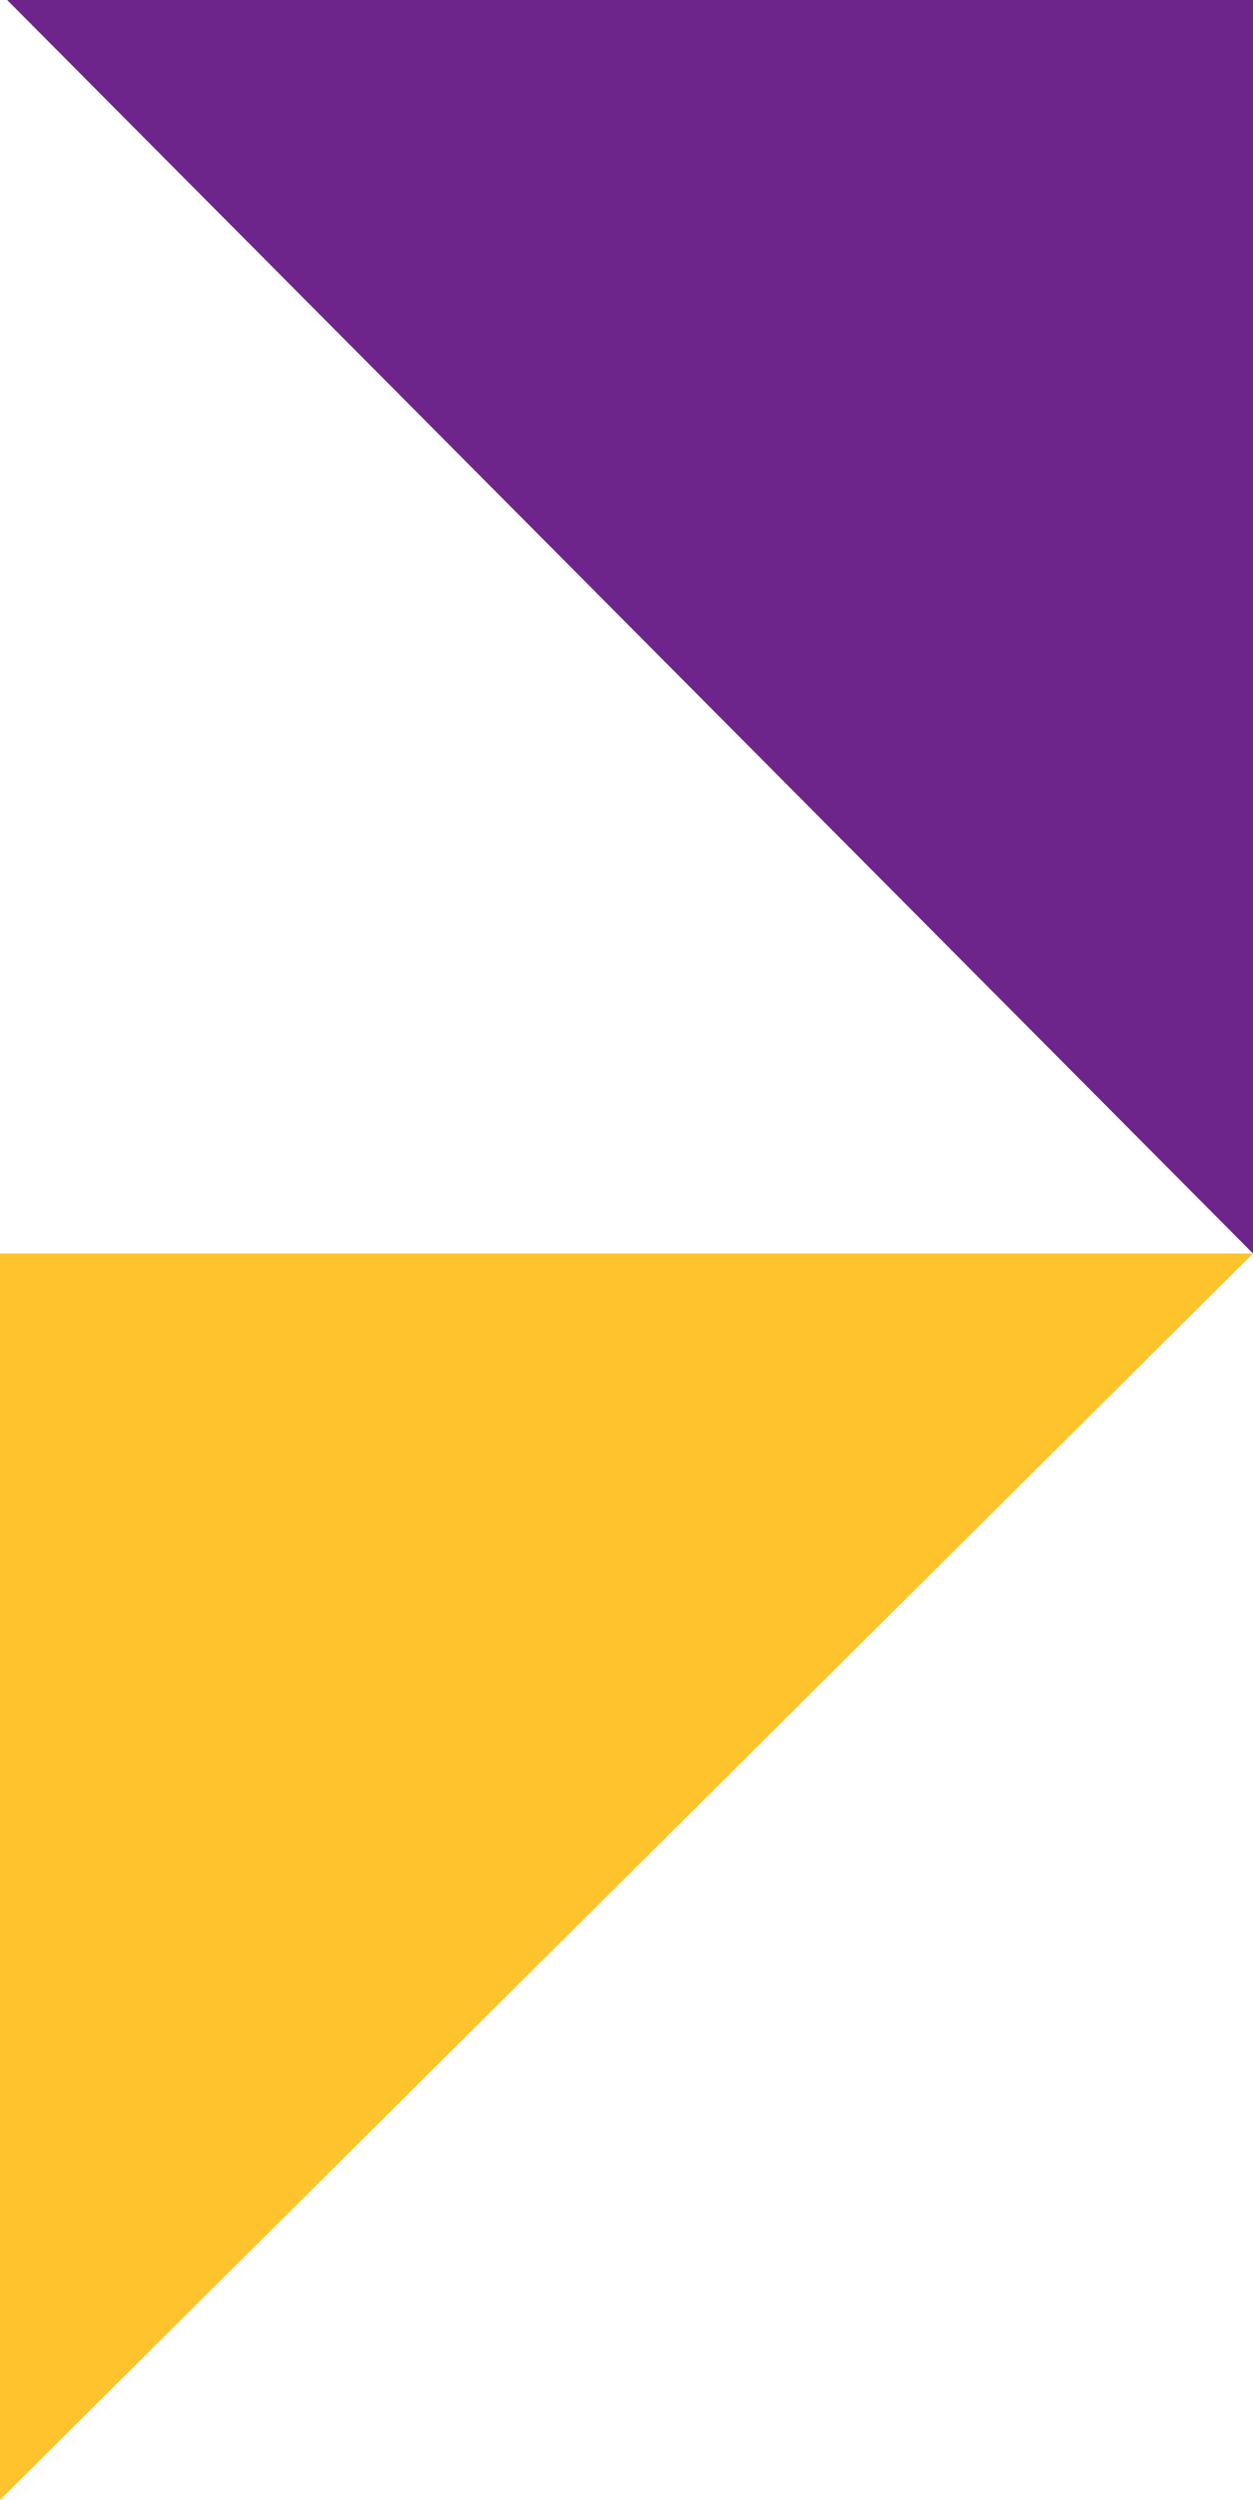
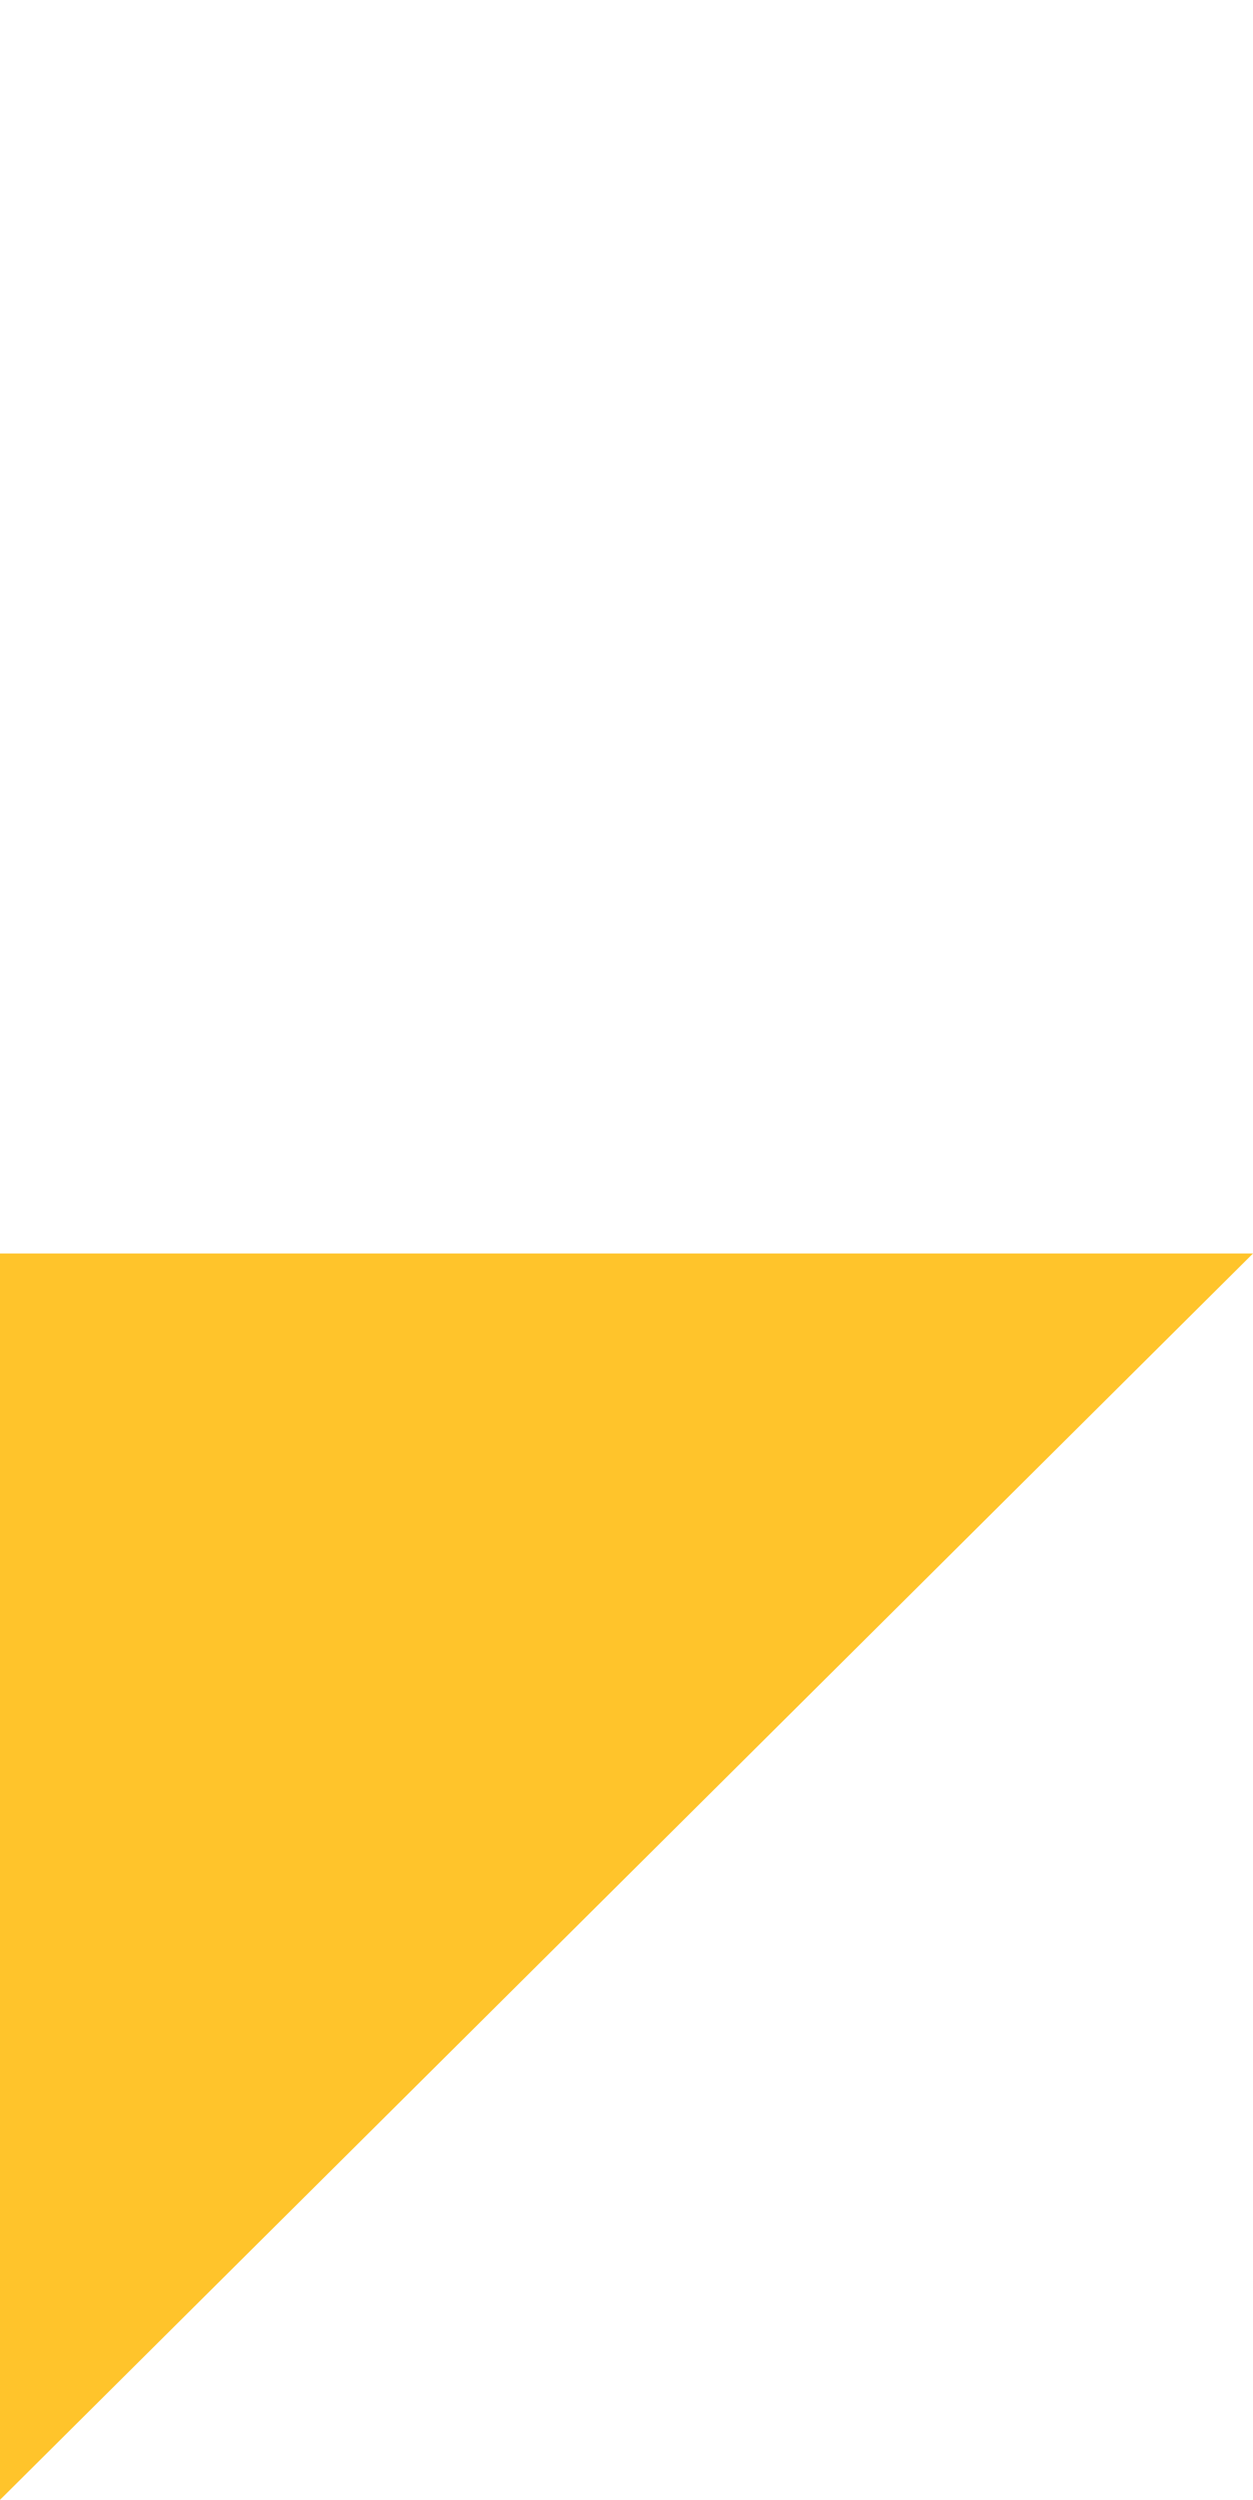
<svg xmlns="http://www.w3.org/2000/svg" width="175px" height="349px" viewBox="0 0 175 349">
  <title>Group 3</title>
  <g id="Page-1" stroke="none" stroke-width="1" fill="none" fill-rule="evenodd">
    <g id="2.-О-приложении" transform="translate(-1205, -112)">
      <g id="Group-3" transform="translate(1205, 112)">
        <polygon id="Rectangle-Copy" fill="#FFC42B" transform="translate(87.5, 262) scale(1, -1) translate(-87.5, -262) " points="0 175 175 349 0 349" />
-         <polygon id="Rectangle-Copy-6" fill="#6E258B" transform="translate(88, 87.5) scale(-1, -1) translate(-88, -87.5) " points="1 0 175 175 1 175" />
      </g>
    </g>
  </g>
</svg>